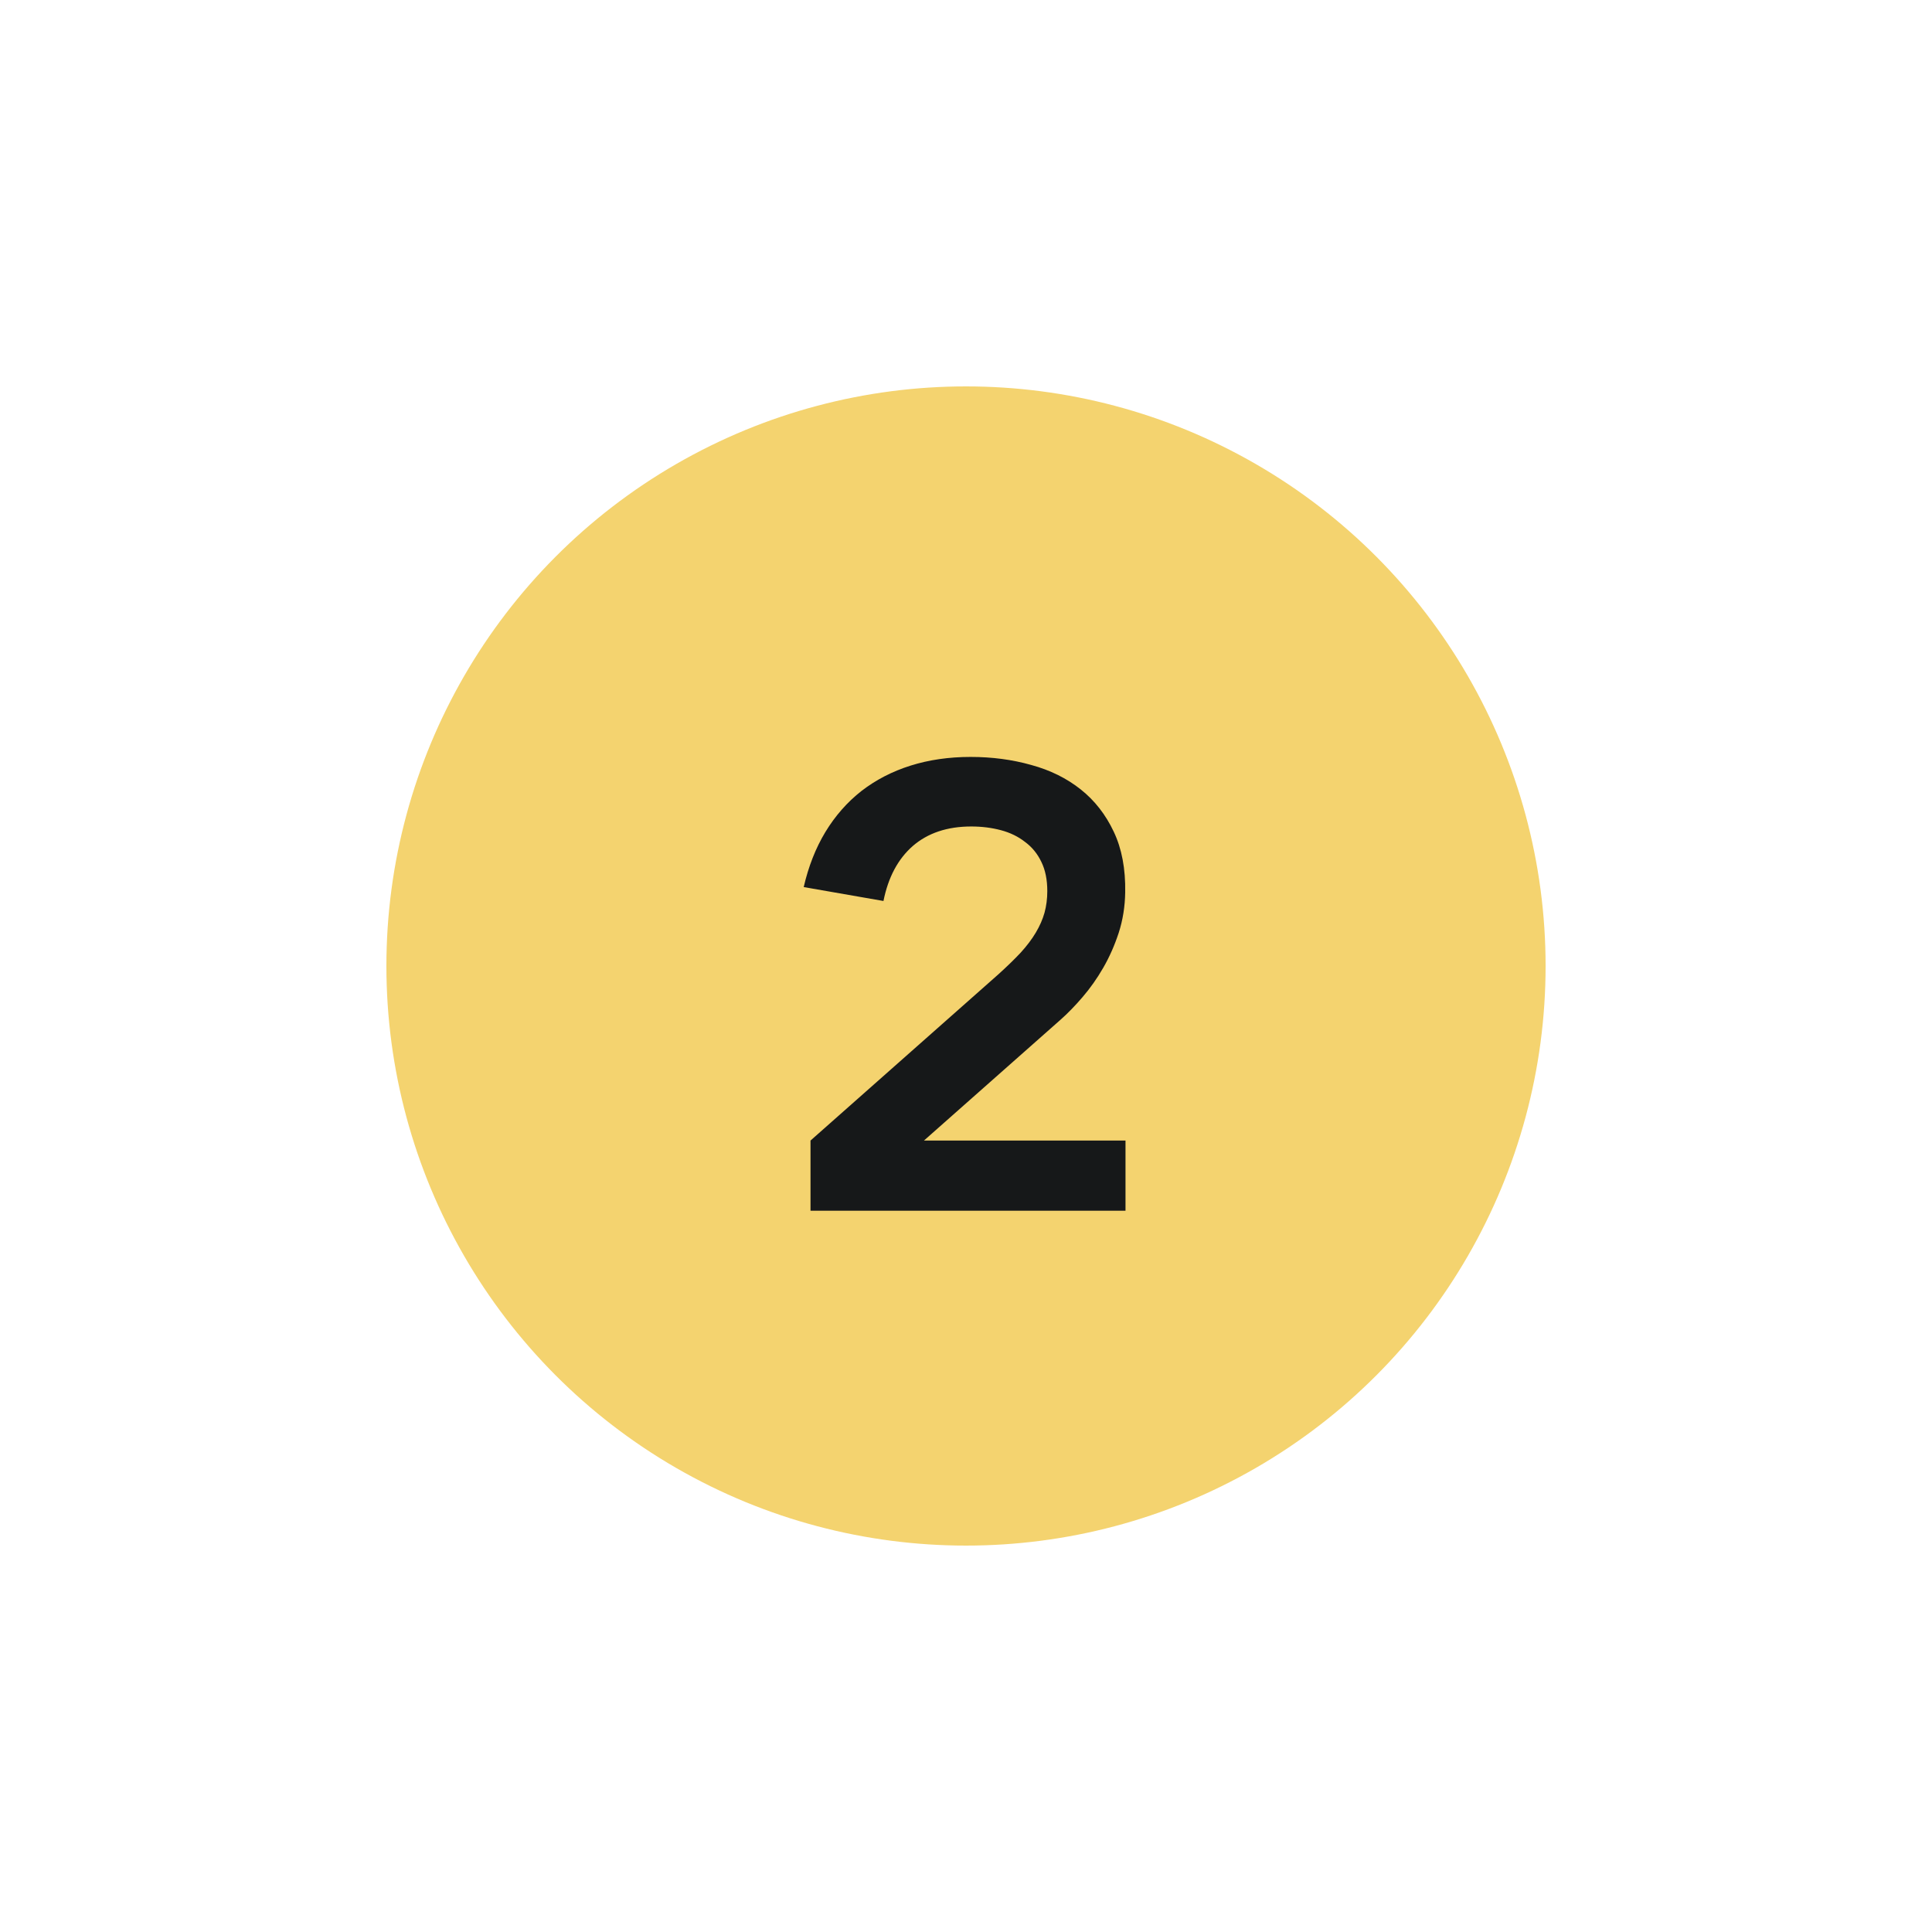
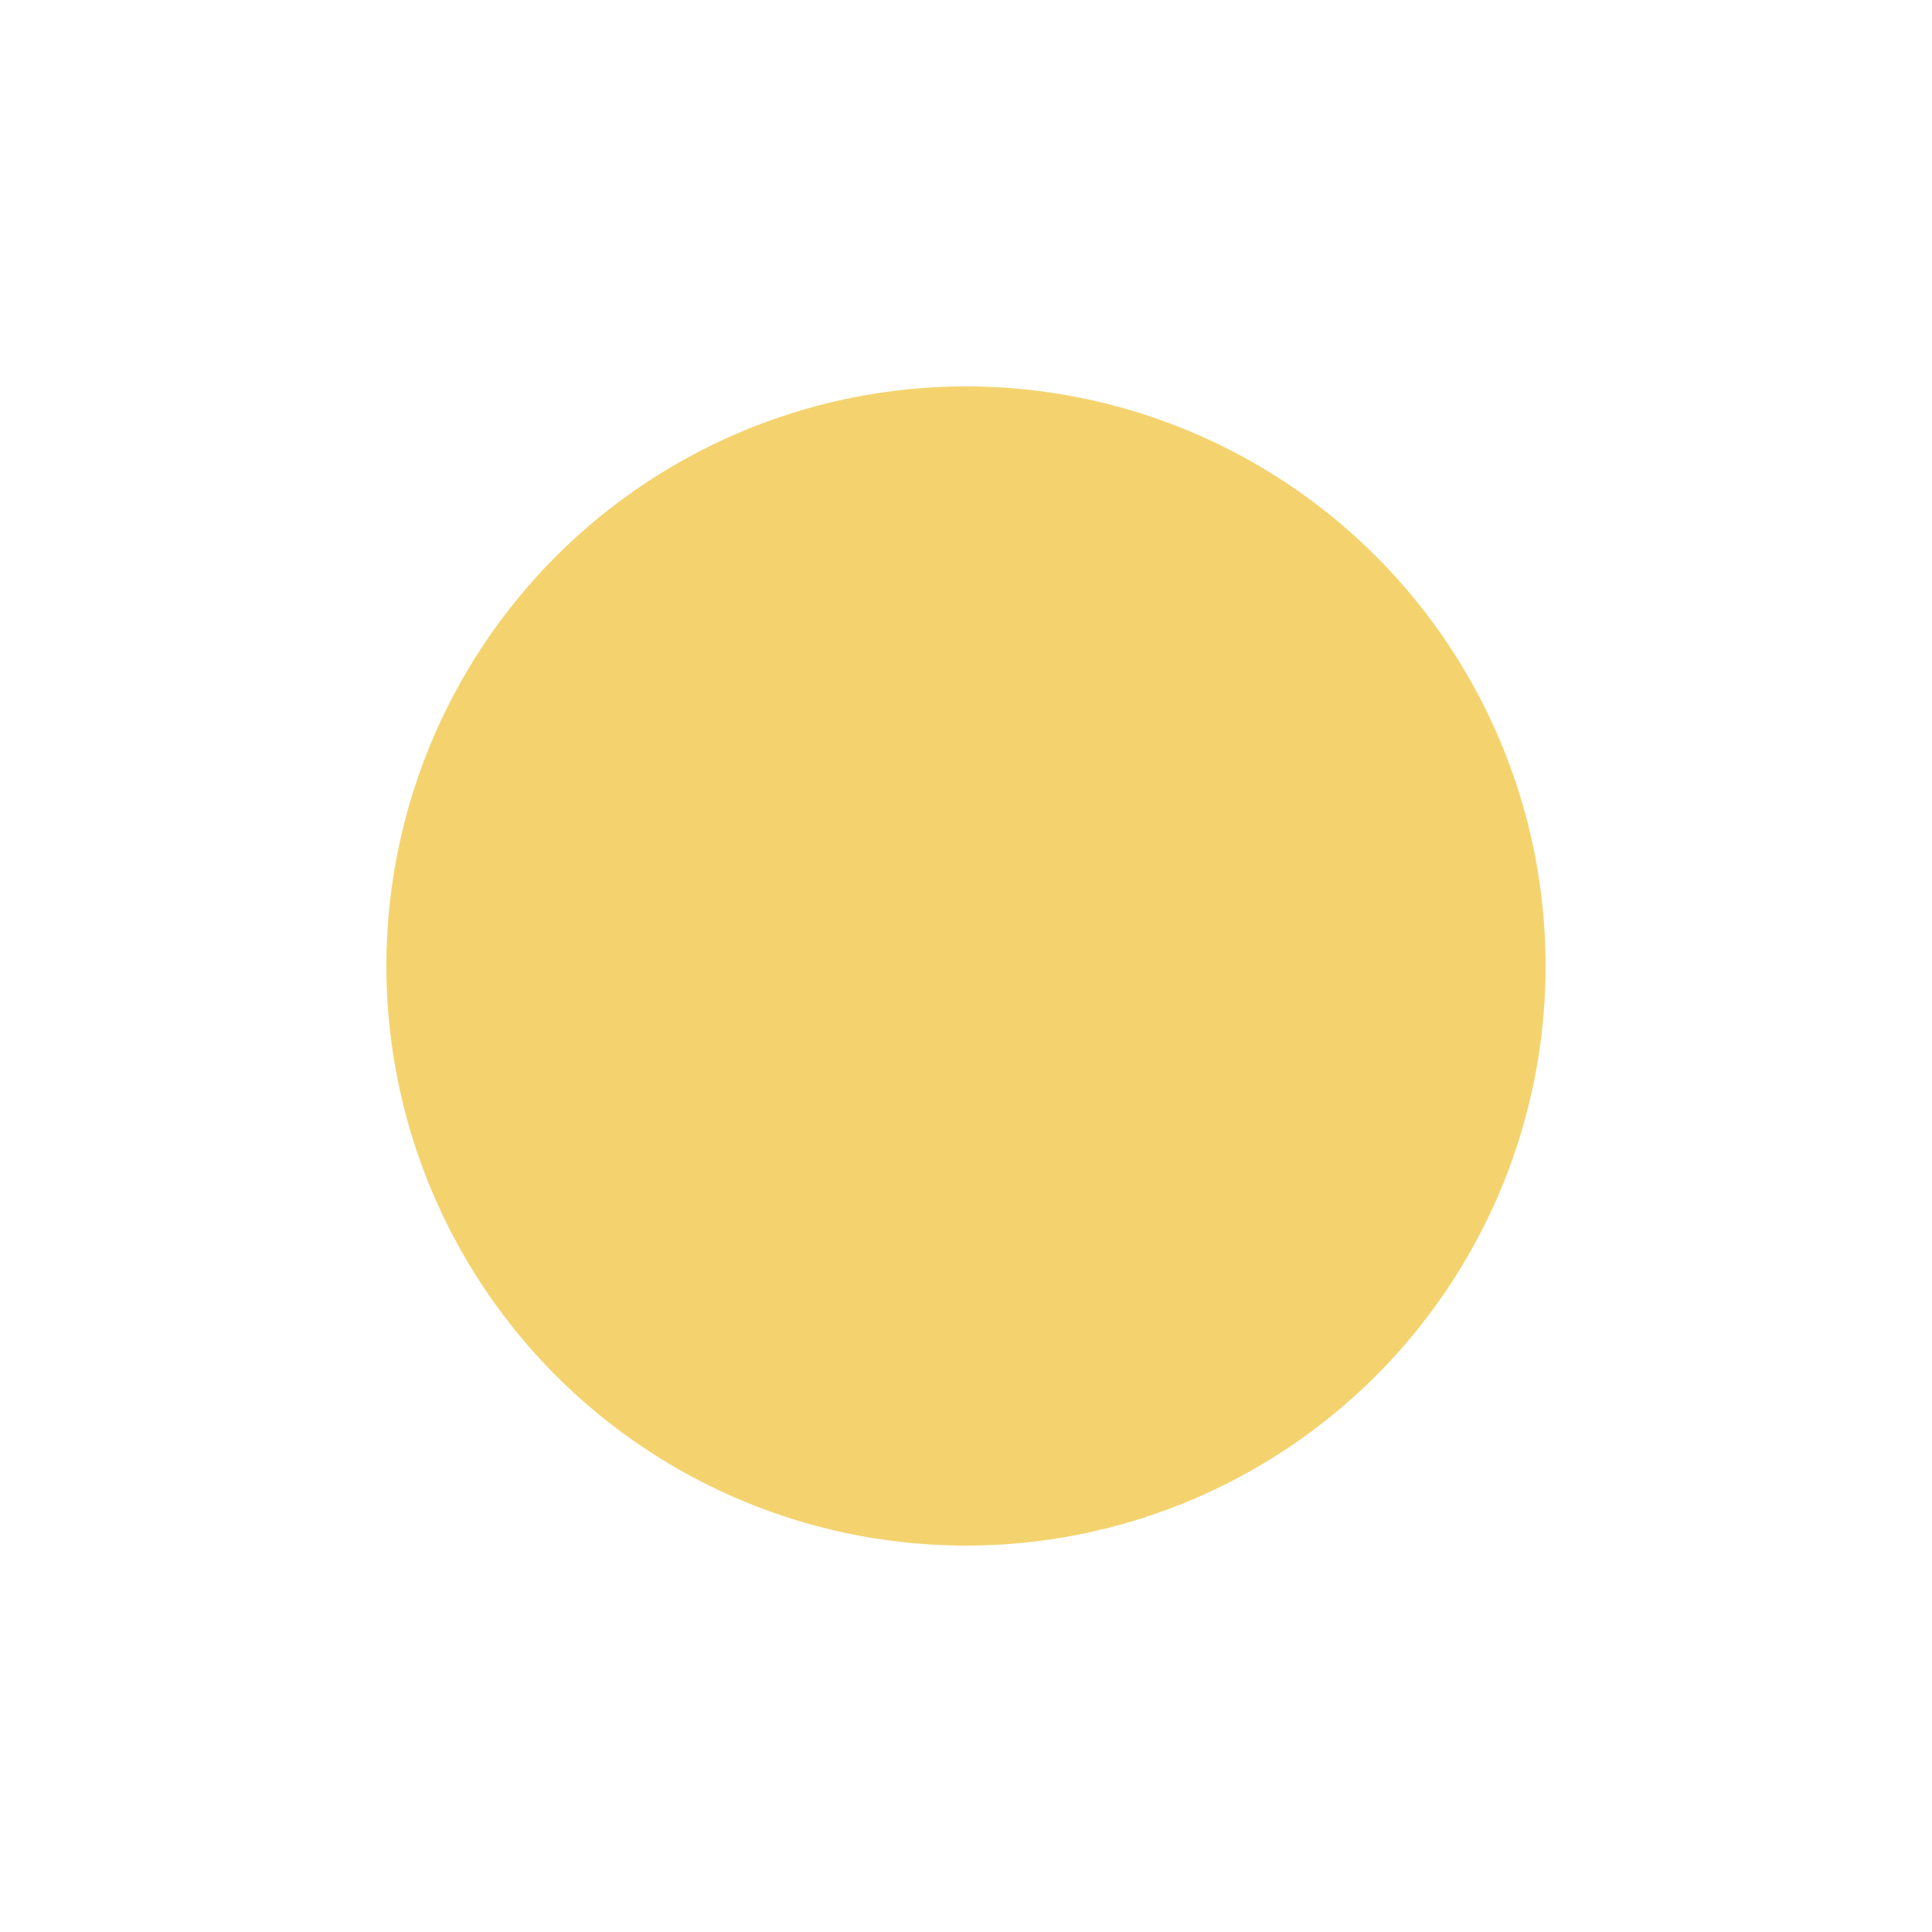
<svg xmlns="http://www.w3.org/2000/svg" width="75" height="75" viewBox="0 0 75 75" fill="none">
  <g filter="url(#filter0_d_3280_22262)">
    <circle cx="37.5" cy="37.5" r="22.5" fill="#F4D36F" />
  </g>
-   <path d="M31.464 44.276L38.76 37.82C39.096 37.516 39.384 37.236 39.624 36.98C39.864 36.716 40.06 36.456 40.212 36.2C40.364 35.944 40.476 35.688 40.548 35.432C40.62 35.168 40.656 34.888 40.656 34.592C40.656 34.152 40.58 33.776 40.428 33.464C40.276 33.144 40.064 32.884 39.792 32.684C39.528 32.476 39.216 32.324 38.856 32.228C38.496 32.132 38.112 32.084 37.704 32.084C36.776 32.084 36.02 32.336 35.436 32.84C34.86 33.344 34.48 34.056 34.296 34.976L31.2 34.436C31.384 33.636 31.664 32.924 32.04 32.3C32.424 31.668 32.892 31.136 33.444 30.704C34.004 30.272 34.64 29.944 35.352 29.72C36.064 29.496 36.84 29.384 37.68 29.384C38.512 29.384 39.296 29.488 40.032 29.696C40.768 29.896 41.408 30.212 41.952 30.644C42.496 31.076 42.924 31.624 43.236 32.288C43.548 32.944 43.696 33.728 43.68 34.64C43.672 35.192 43.588 35.716 43.428 36.212C43.268 36.7 43.068 37.152 42.828 37.568C42.588 37.984 42.32 38.364 42.024 38.708C41.736 39.044 41.452 39.336 41.172 39.584L35.868 44.276H43.692V47H31.464V44.276Z" fill="#161819" />
  <defs>
    <filter id="filter0_d_3280_22262" x="0" y="0" width="75" height="75" filterUnits="userSpaceOnUse" color-interpolation-filters="sRGB">
      <feFlood flood-opacity="0" result="BackgroundImageFix" />
      <feColorMatrix in="SourceAlpha" type="matrix" values="0 0 0 0 0 0 0 0 0 0 0 0 0 0 0 0 0 0 127 0" result="hardAlpha" />
      <feOffset />
      <feGaussianBlur stdDeviation="7.5" />
      <feComposite in2="hardAlpha" operator="out" />
      <feColorMatrix type="matrix" values="0 0 0 0 0.957 0 0 0 0 0.827 0 0 0 0 0.435 0 0 0 1 0" />
      <feBlend mode="normal" in2="BackgroundImageFix" result="effect1_dropShadow_3280_22262" />
      <feBlend mode="normal" in="SourceGraphic" in2="effect1_dropShadow_3280_22262" result="shape" />
    </filter>
  </defs>
</svg>